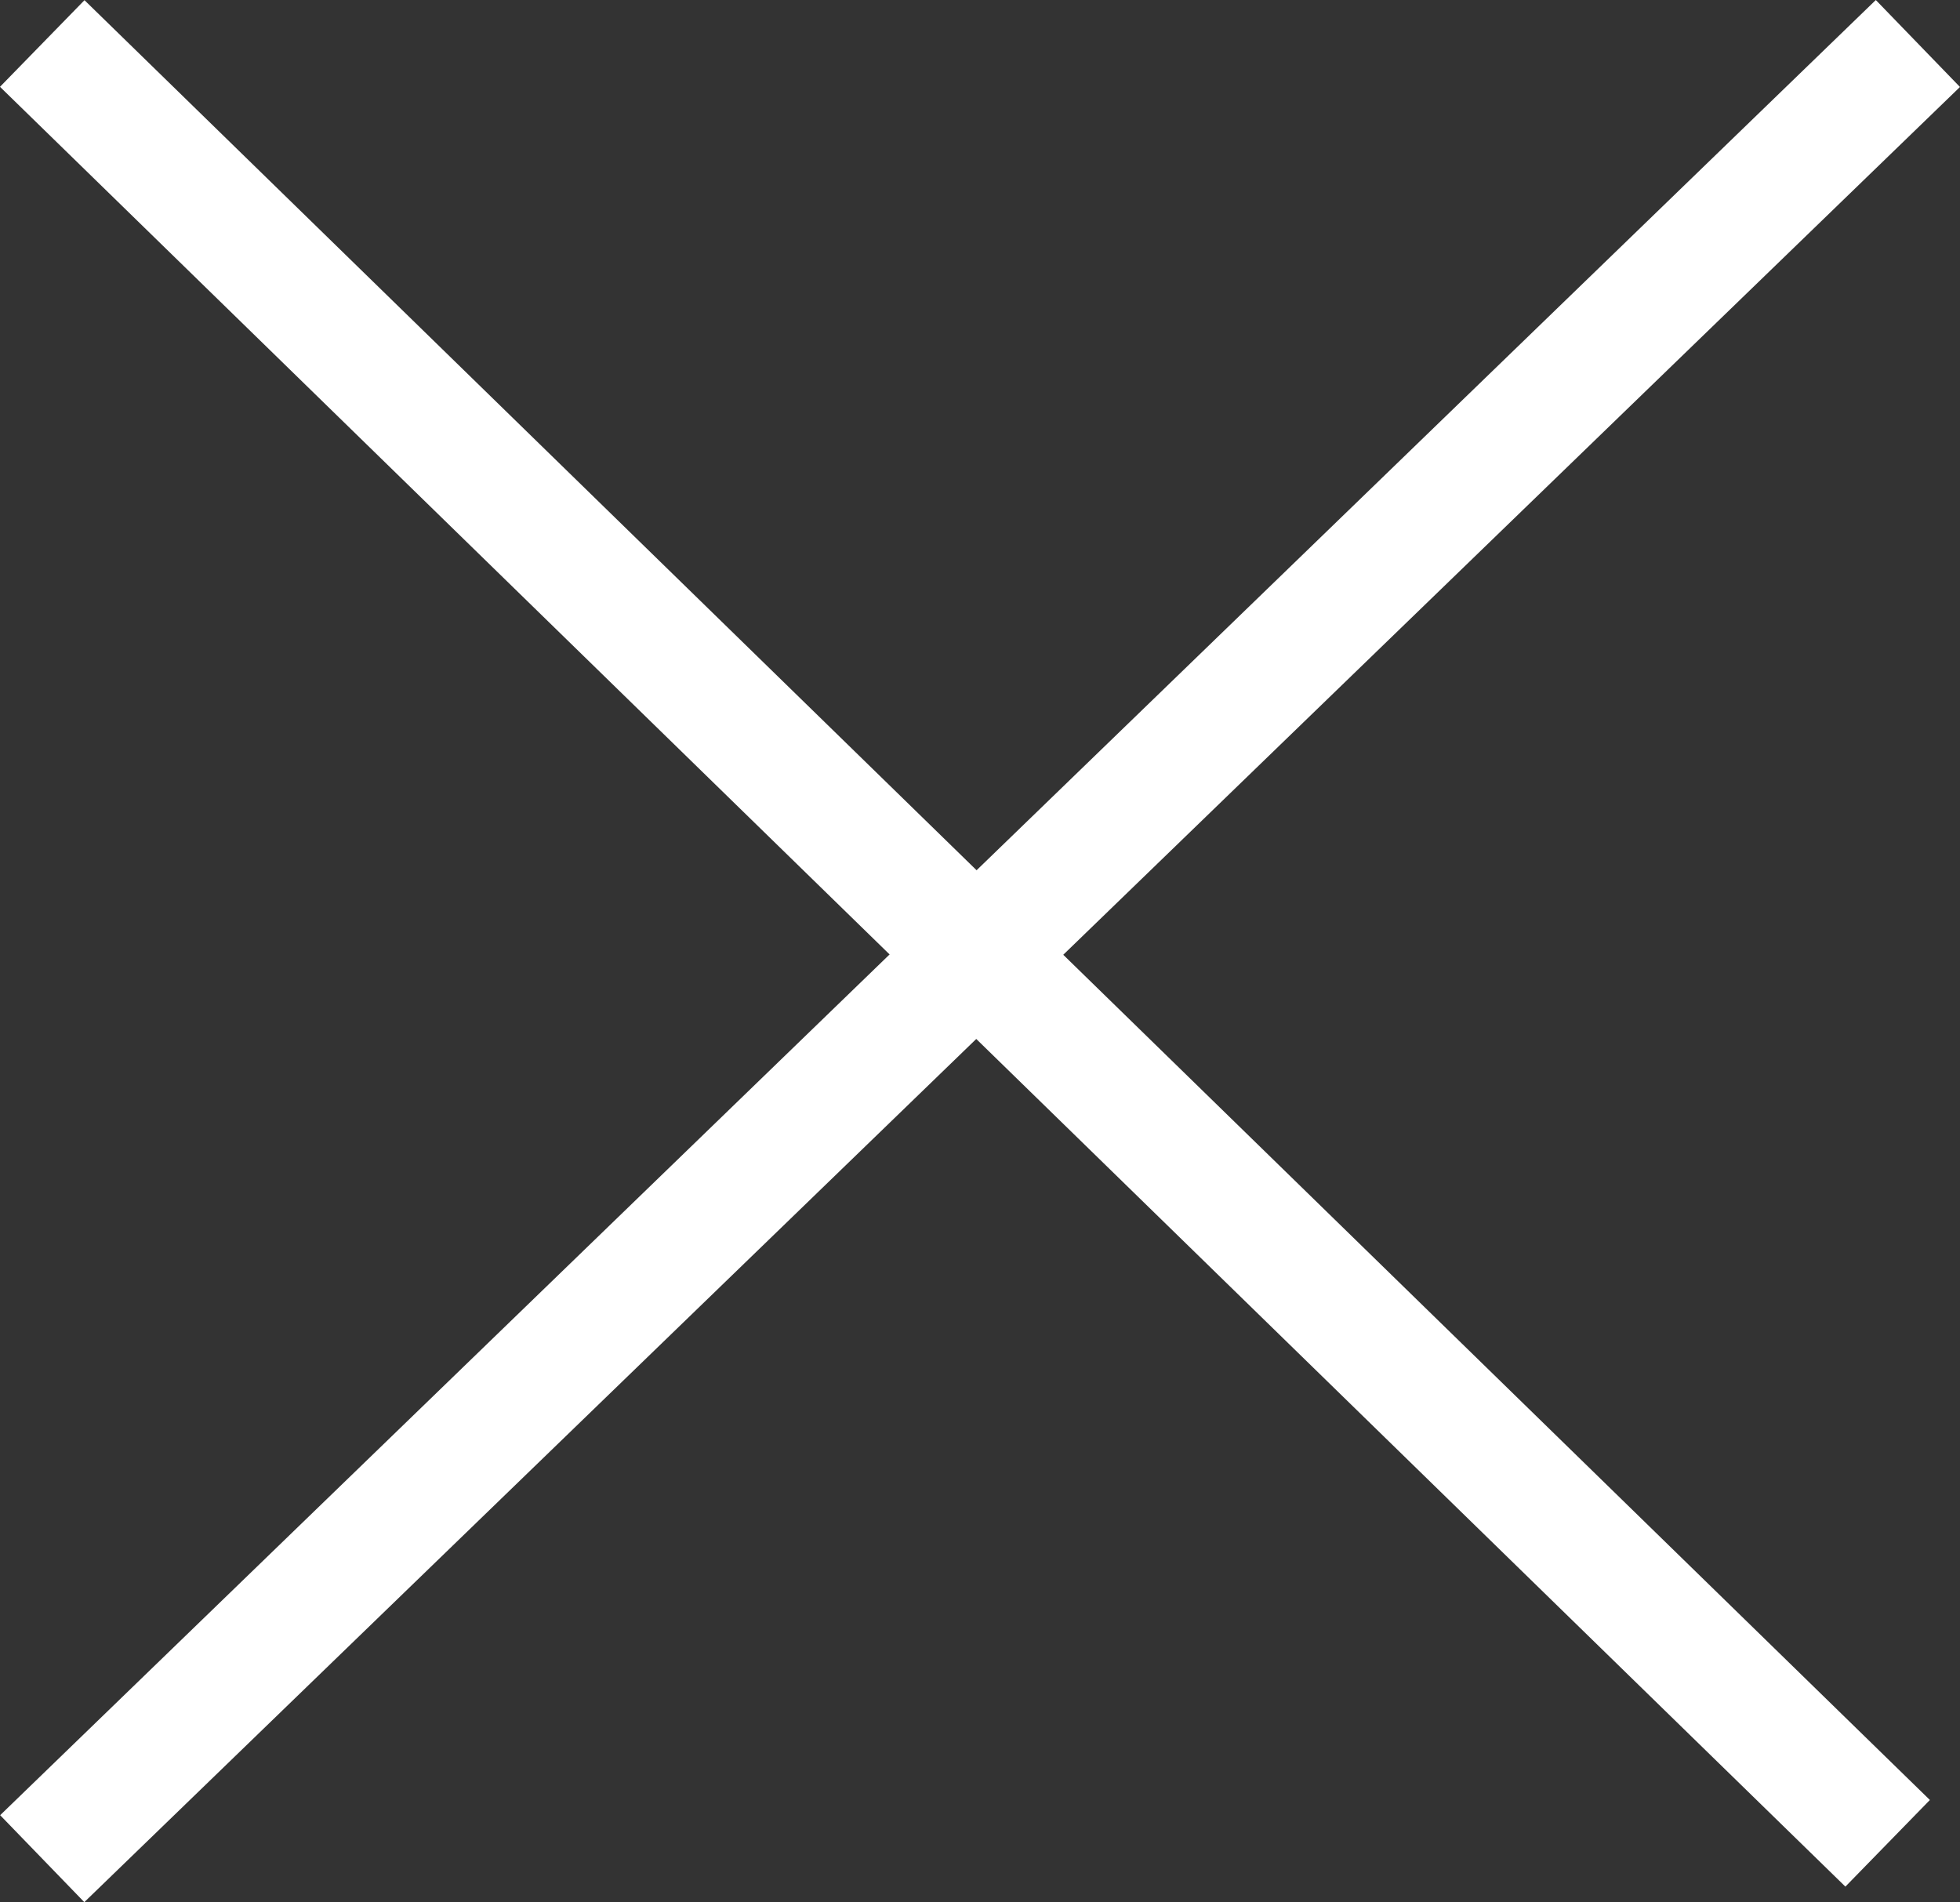
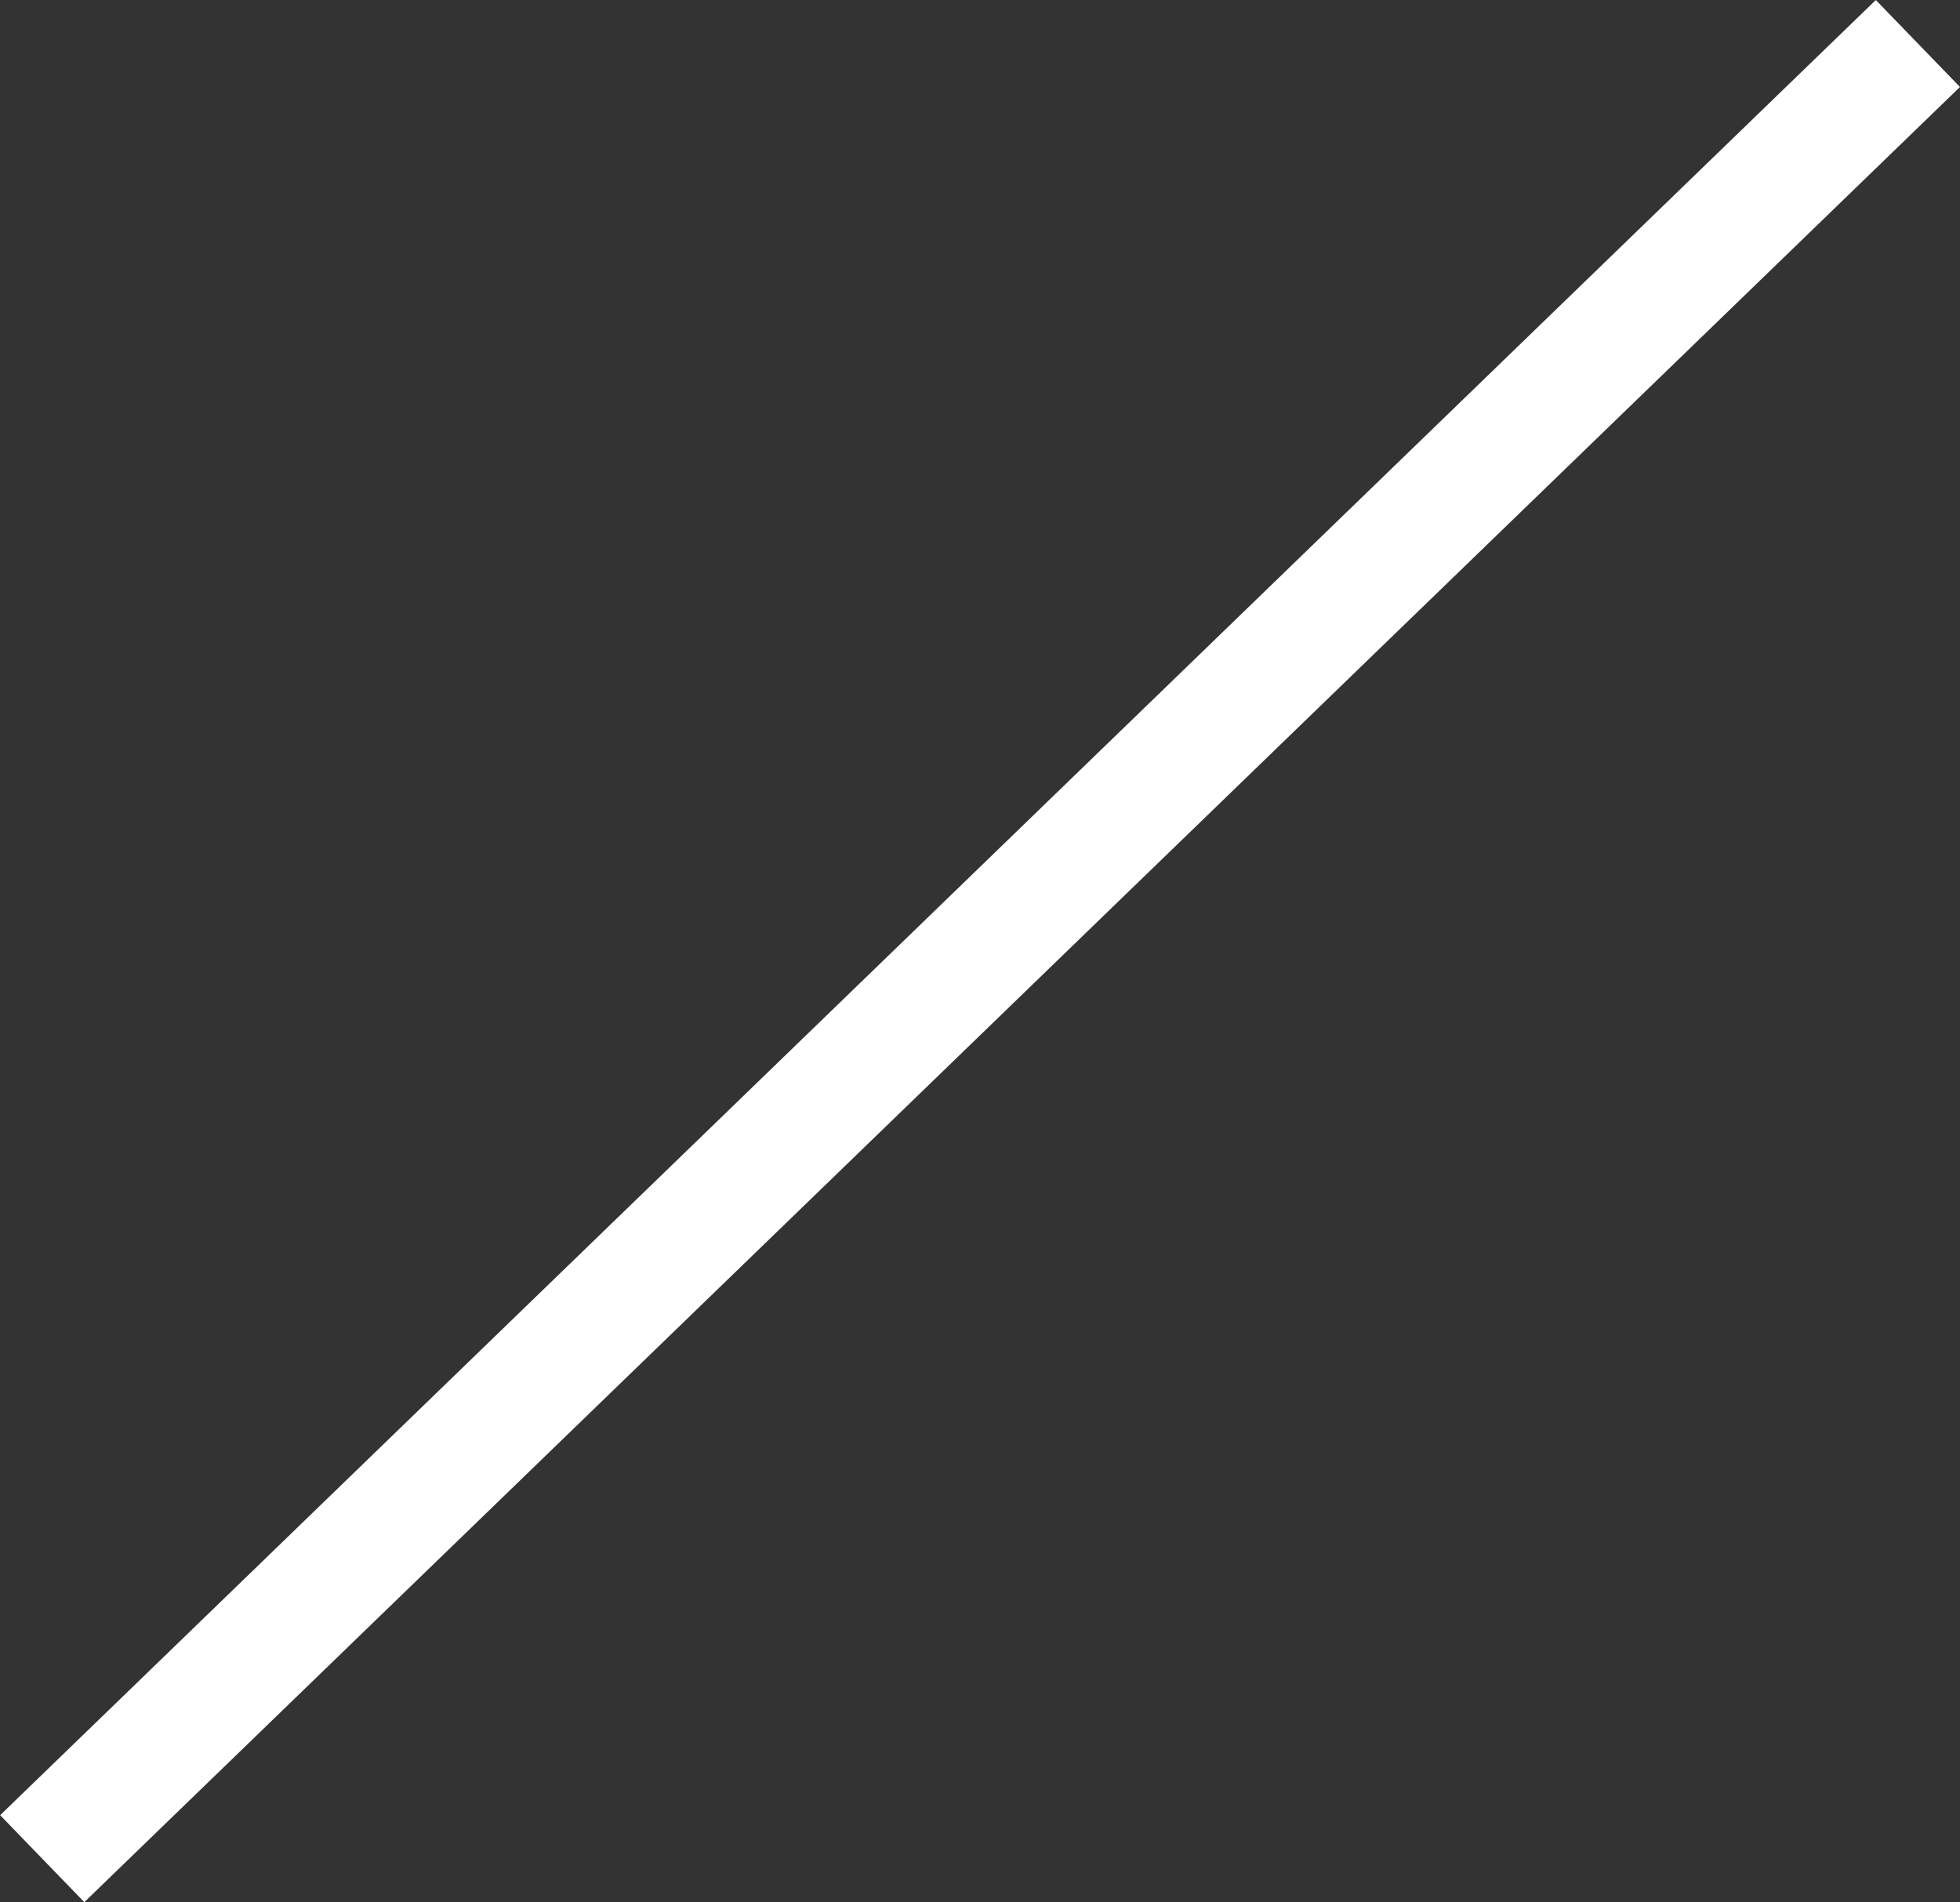
<svg xmlns="http://www.w3.org/2000/svg" width="32.394" height="31.437" viewBox="0 0 32.394 31.437">
  <rect x="0" y="0" width="32.394" height="31.437" fill="#333333" stroke="none" />
  <g id="グループ_83" data-name="グループ 83" transform="translate(-25.302 -24.281)">
-     <line id="線_24" data-name="線 24" x2="30.5" y2="29.746" transform="translate(26 25)" fill="none" stroke="#fff" stroke-width="2" />
    <line id="線_100" data-name="線 100" y1="30" x2="31" transform="translate(26 25)" fill="none" stroke="#fff" stroke-width="2" />
  </g>
</svg>